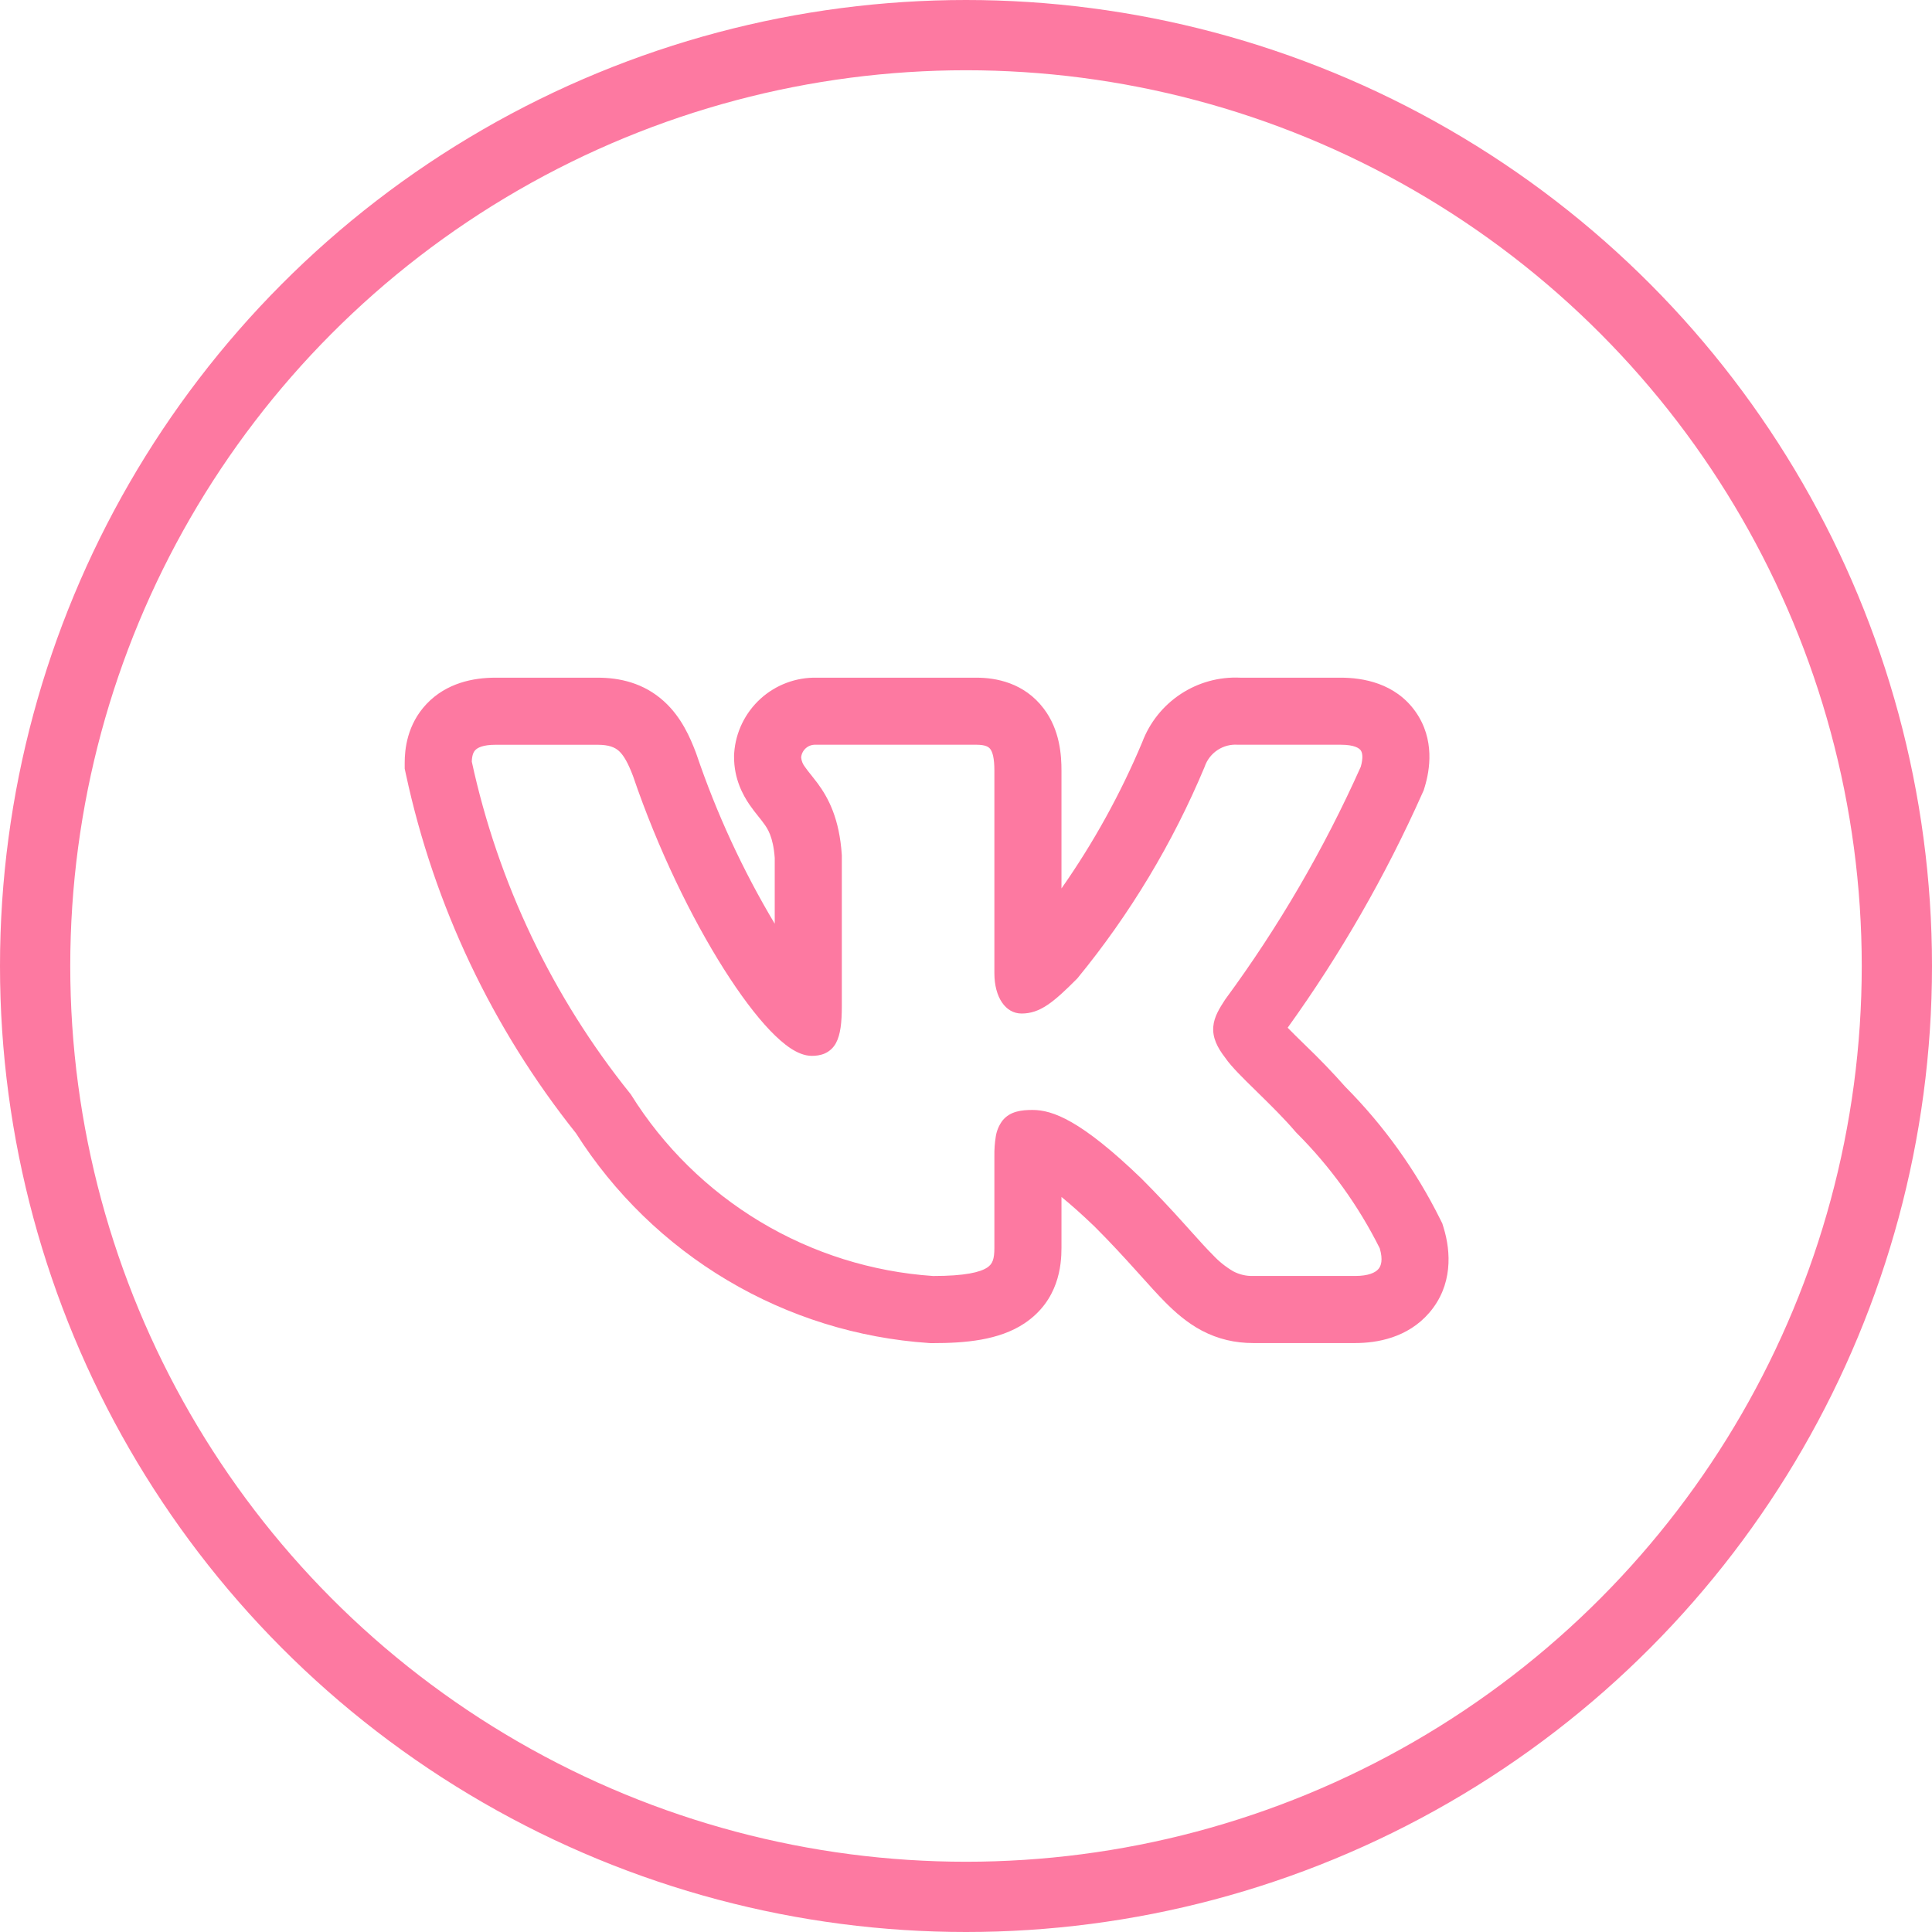
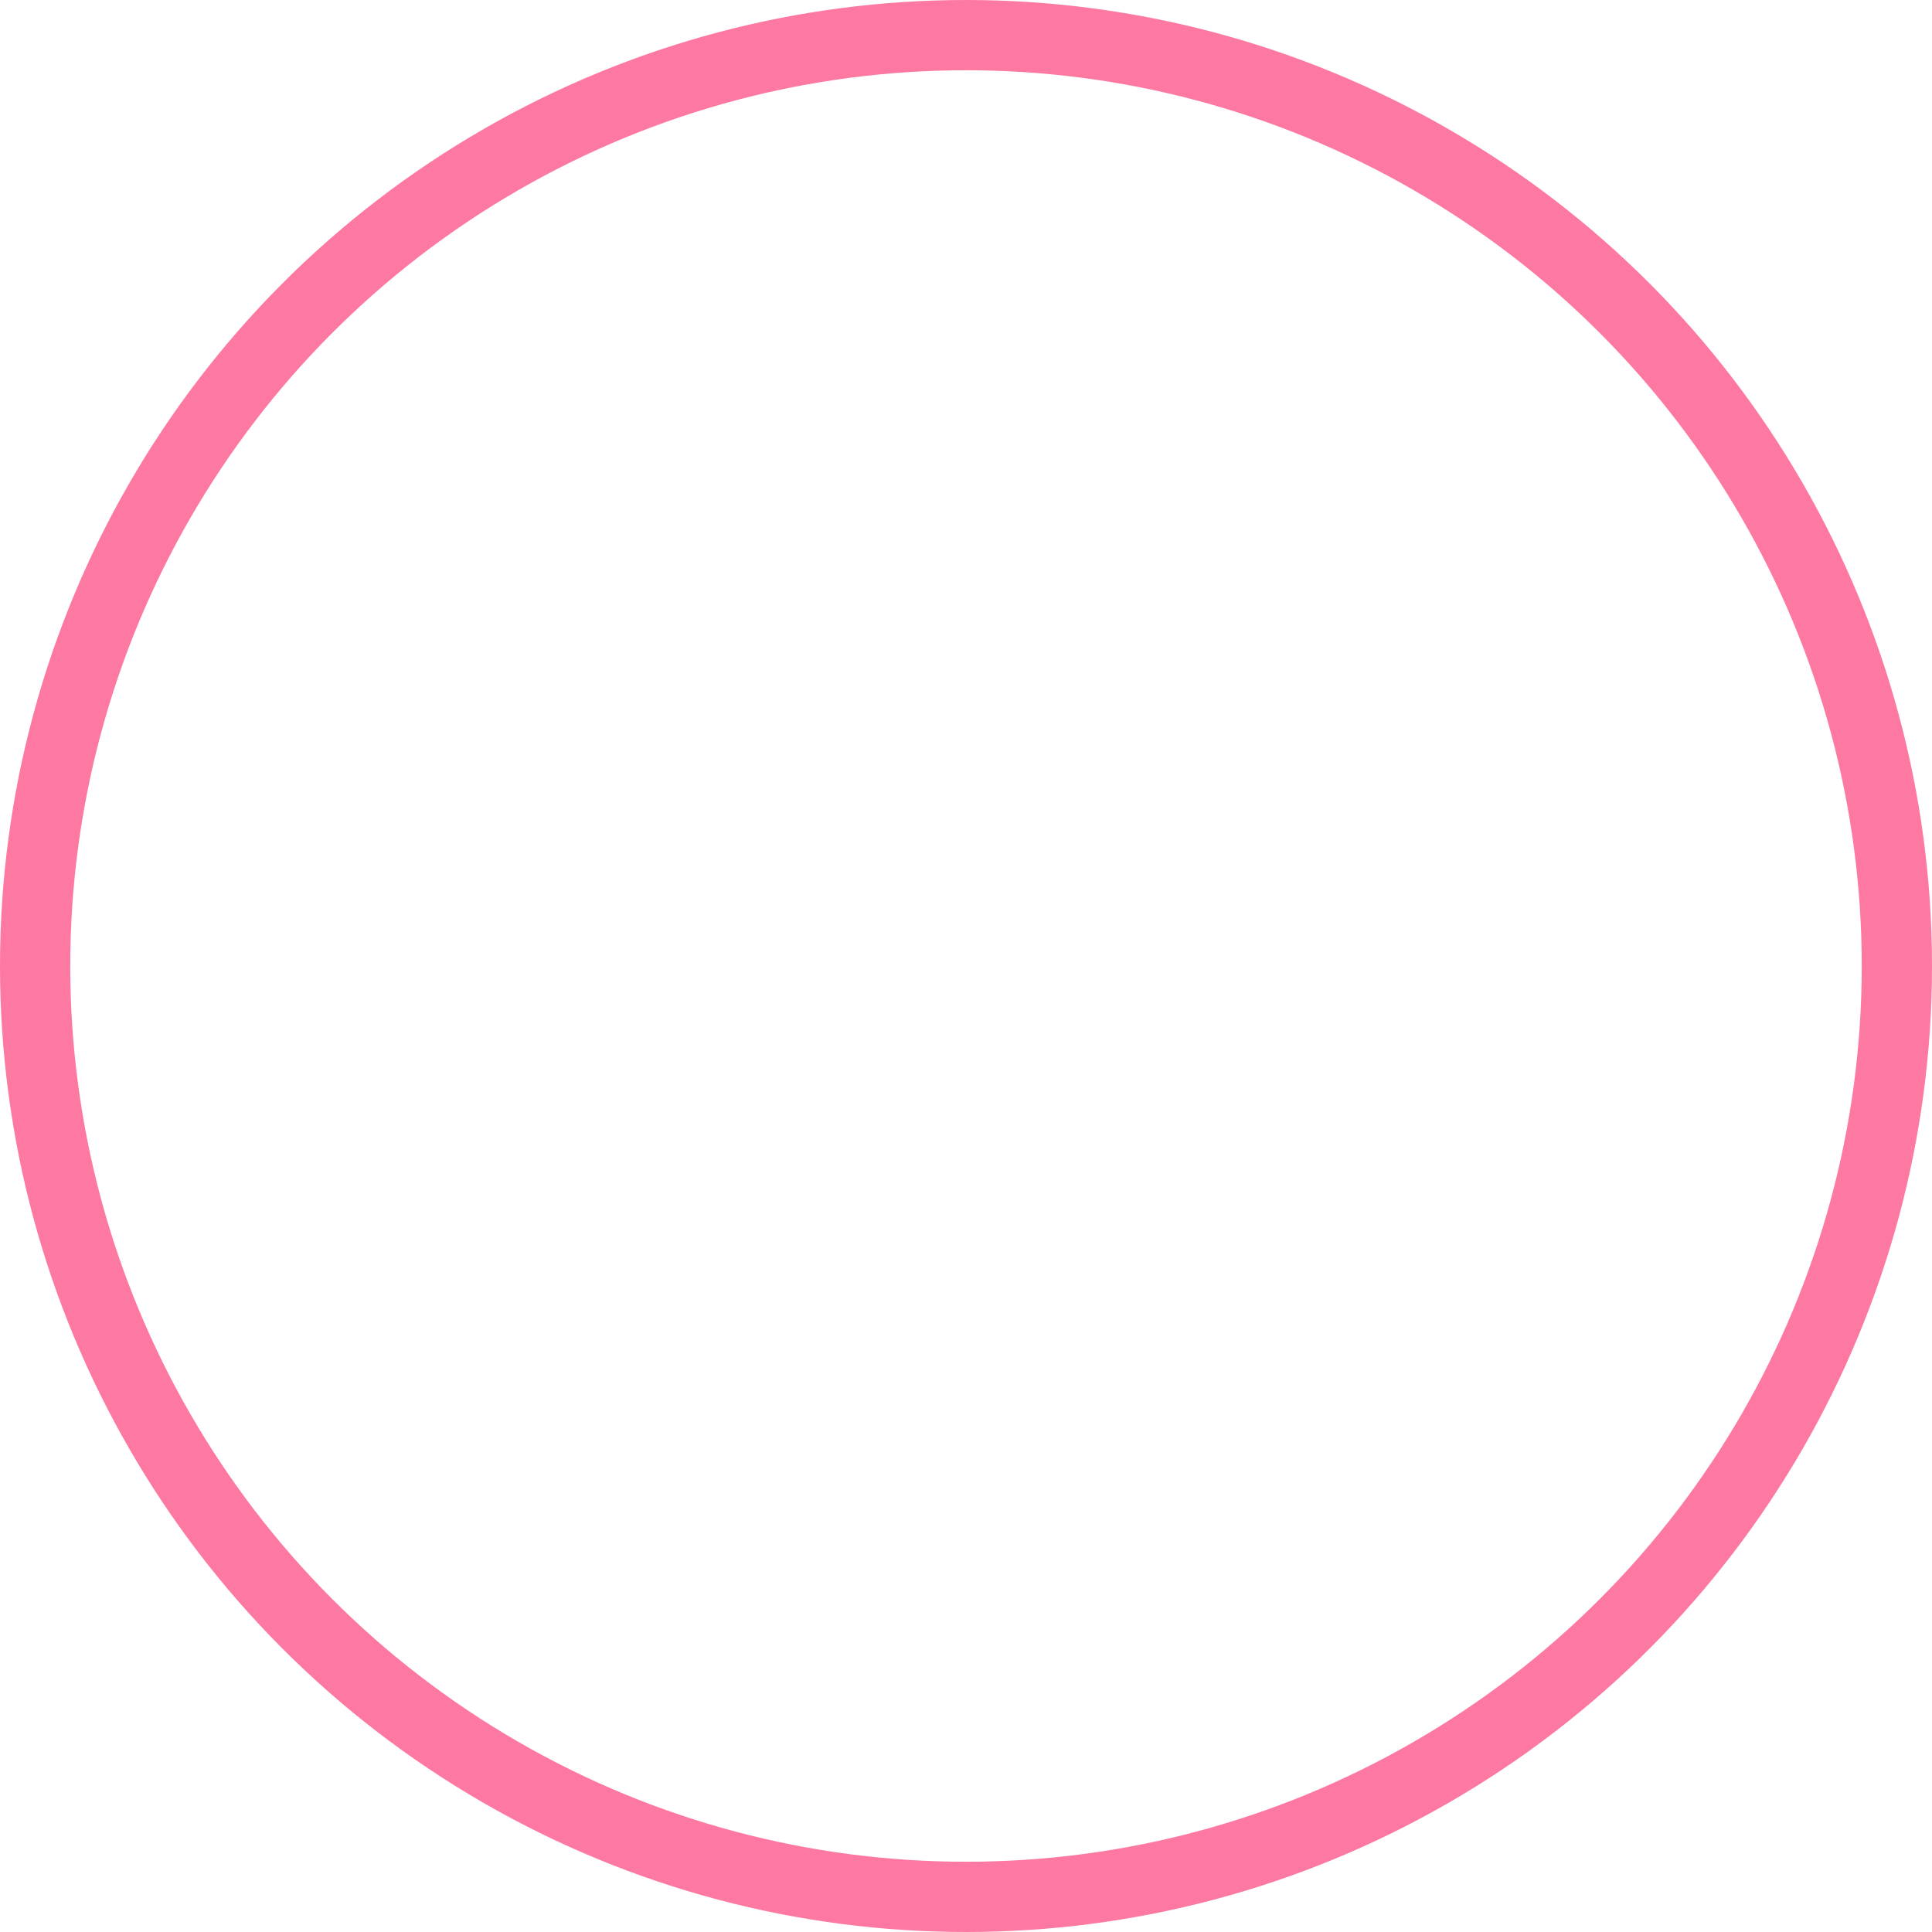
<svg xmlns="http://www.w3.org/2000/svg" width="55" height="55" viewBox="0 0 55 55" fill="none">
  <circle cx="27.5" cy="27.5" r="26.5" stroke="#FD79A1" stroke-width="2" />
  <g clip-path="url(#clip0_287_1723)">
-     <path fill-rule="evenodd" clip-rule="evenodd" d="M41.001 34.712C40.309 33.318 39.396 32.044 38.298 30.939C37.931 30.524 37.546 30.125 37.146 29.742L37.098 29.695C36.949 29.551 36.802 29.405 36.657 29.257C38.158 27.17 39.442 24.936 40.489 22.588L40.531 22.494L40.561 22.395C40.7 21.933 40.857 21.054 40.297 20.26C39.717 19.44 38.788 19.292 38.166 19.292H35.305C34.706 19.264 34.114 19.427 33.613 19.757C33.112 20.087 32.728 20.567 32.517 21.128C31.901 22.594 31.131 23.99 30.218 25.292V21.94C30.218 21.507 30.177 20.782 29.712 20.171C29.157 19.437 28.354 19.292 27.796 19.292H23.256C22.664 19.279 22.089 19.493 21.65 19.892C21.212 20.291 20.943 20.843 20.901 21.433L20.897 21.491V21.548C20.897 22.166 21.141 22.621 21.337 22.908C21.425 23.036 21.518 23.154 21.578 23.227L21.591 23.244C21.654 23.323 21.697 23.375 21.738 23.434C21.851 23.584 22.01 23.818 22.055 24.422V26.297C21.144 24.771 20.397 23.152 19.826 21.469L19.816 21.441L19.806 21.414C19.651 21.008 19.402 20.418 18.904 19.967C18.324 19.439 17.636 19.292 17.011 19.292H14.108C13.476 19.292 12.713 19.44 12.144 20.039C11.585 20.63 11.521 21.338 11.521 21.712V21.883L11.557 22.049C12.36 25.78 14.016 29.275 16.396 32.259C17.484 33.974 18.961 35.409 20.707 36.447C22.453 37.485 24.419 38.097 26.445 38.233L26.497 38.236H26.551C27.475 38.236 28.439 38.156 29.163 37.674C30.14 37.022 30.218 36.023 30.218 35.523V34.075C30.468 34.278 30.779 34.551 31.16 34.917C31.621 35.378 31.987 35.778 32.302 36.127L32.47 36.313C32.714 36.585 32.955 36.854 33.174 37.074C33.449 37.35 33.789 37.655 34.214 37.88C34.676 38.123 35.161 38.234 35.676 38.234H38.58C39.192 38.234 40.069 38.089 40.687 37.373C41.359 36.594 41.308 35.638 41.097 34.952L41.059 34.828L41.001 34.712ZM33.719 34.847C33.324 34.406 32.918 33.976 32.5 33.556L32.497 33.553C30.769 31.887 29.963 31.598 29.393 31.598C29.088 31.598 28.753 31.631 28.536 31.904C28.439 32.035 28.375 32.186 28.349 32.347C28.318 32.534 28.305 32.723 28.308 32.912V35.523C28.308 35.848 28.255 35.984 28.104 36.084C27.904 36.217 27.478 36.325 26.562 36.325C24.824 36.207 23.138 35.678 21.643 34.781C20.149 33.884 18.889 32.645 17.966 31.167L17.956 31.15L17.943 31.135C15.726 28.377 14.181 25.14 13.431 21.682C13.436 21.516 13.472 21.416 13.53 21.355C13.59 21.291 13.737 21.202 14.108 21.202H17.011C17.333 21.202 17.502 21.273 17.622 21.381C17.757 21.506 17.877 21.716 18.02 22.09C18.733 24.186 19.695 26.147 20.608 27.588C21.064 28.307 21.512 28.907 21.917 29.331C22.119 29.542 22.317 29.718 22.506 29.843C22.688 29.962 22.896 30.058 23.11 30.058C23.222 30.058 23.353 30.045 23.479 29.99C23.615 29.93 23.727 29.826 23.797 29.695C23.928 29.456 23.965 29.103 23.965 28.641V24.346C23.898 23.305 23.583 22.718 23.278 22.302C23.216 22.219 23.152 22.137 23.087 22.056L23.07 22.036C23.016 21.97 22.964 21.902 22.915 21.832C22.853 21.754 22.815 21.659 22.807 21.56C22.817 21.458 22.865 21.365 22.942 21.298C23.018 21.231 23.118 21.197 23.219 21.201H27.796C28.058 21.201 28.146 21.264 28.191 21.324C28.255 21.407 28.308 21.579 28.308 21.94V27.705C28.308 28.39 28.624 28.853 29.082 28.853C29.609 28.853 29.99 28.534 30.654 27.869L30.666 27.857L30.676 27.845C32.167 26.027 33.385 24.002 34.292 21.833L34.297 21.818C34.365 21.626 34.493 21.462 34.664 21.35C34.834 21.239 35.036 21.186 35.239 21.201H38.167C38.564 21.201 38.694 21.302 38.738 21.362C38.782 21.426 38.814 21.562 38.738 21.829C37.692 24.168 36.399 26.387 34.881 28.45L34.871 28.465C34.725 28.691 34.563 28.94 34.54 29.225C34.514 29.533 34.647 29.812 34.88 30.113C35.049 30.362 35.399 30.705 35.755 31.052L35.788 31.085C36.159 31.449 36.563 31.844 36.886 32.226L36.895 32.235L36.904 32.245C37.868 33.207 38.67 34.319 39.279 35.538C39.375 35.868 39.317 36.039 39.24 36.127C39.153 36.229 38.955 36.324 38.581 36.324H35.676C35.478 36.33 35.282 36.284 35.107 36.191C34.892 36.065 34.698 35.909 34.529 35.727C34.346 35.545 34.149 35.325 33.907 35.056L33.719 34.847Z" fill="#FD79A1" />
-   </g>
+     </g>
  <defs>
    <clipPath id="clip0_287_1723">
-       <rect width="30.556" height="30.556" fill="white" transform="translate(11.203 13.241)" />
-     </clipPath>
+       </clipPath>
  </defs>
</svg>